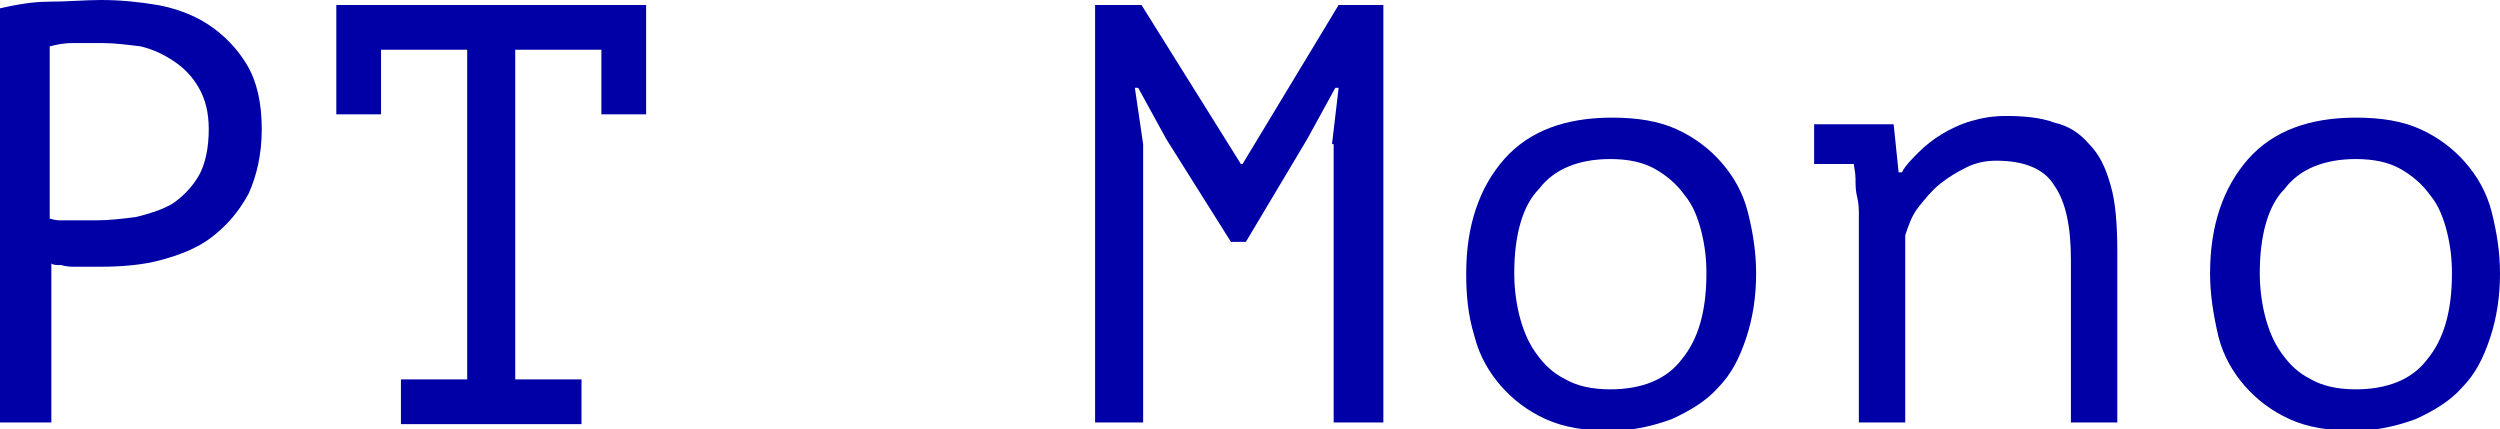
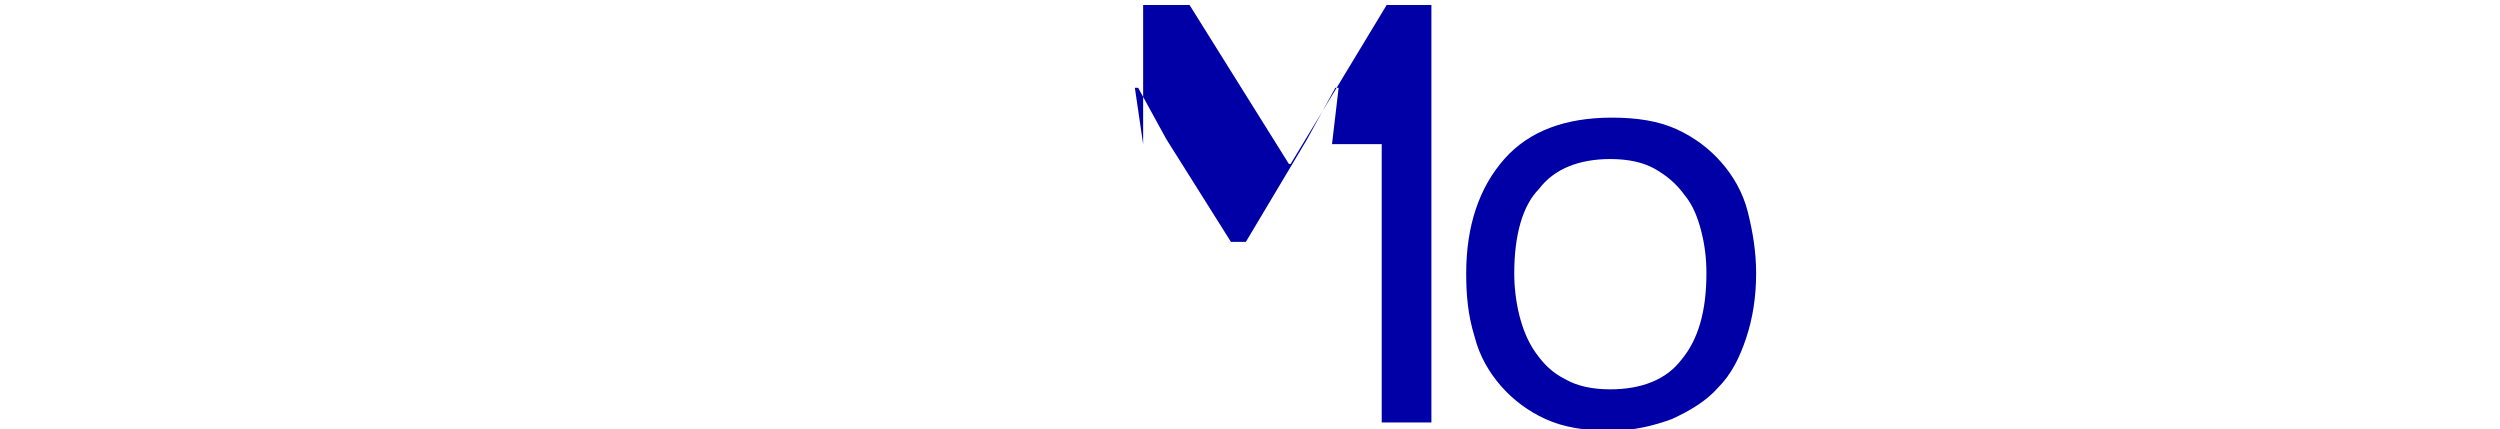
<svg xmlns="http://www.w3.org/2000/svg" id="Слой_1" x="0px" y="0px" viewBox="0 0 150.9 25.9" xml:space="preserve">
  <g>
    <g>
      <g>
-         <path fill="#0000A7" d="M0,0.5c0.9-0.2,1.9-0.4,3-0.4S5.1,0,6.1,0c1.1,0,2.2,0.1,3.4,0.3c1.1,0.2,2.2,0.6,3.1,1.2 c0.9,0.6,1.7,1.4,2.3,2.4c0.6,1,0.9,2.3,0.9,3.9c0,1.5-0.3,2.8-0.8,3.9c-0.6,1.1-1.3,1.9-2.2,2.6c-0.9,0.7-2,1.1-3.1,1.4 s-2.4,0.4-3.6,0.4c-0.1,0-0.3,0-0.6,0s-0.6,0-0.9,0c-0.3,0-0.6,0-0.9-0.1c-0.3,0-0.5,0-0.6-0.1v9.6H0V0.5z M6.2,2.6 c-0.6,0-1.2,0-1.8,0c-0.6,0-1,0.1-1.4,0.2v10.4c0.1,0,0.3,0.1,0.6,0.1c0.3,0,0.5,0,0.8,0c0.3,0,0.6,0,0.8,0c0.3,0,0.5,0,0.6,0 c0.8,0,1.6-0.1,2.4-0.2c0.8-0.2,1.5-0.4,2.2-0.8c0.6-0.4,1.2-1,1.6-1.7c0.4-0.7,0.6-1.7,0.6-2.8c0-1-0.2-1.8-0.6-2.5 s-0.9-1.2-1.5-1.6C9.9,3.3,9.3,3,8.5,2.8C7.7,2.7,6.9,2.6,6.2,2.6z" />
-         <path fill="#0000A7" d="M20.3,0.3h18.7v6.6h-2.7V3h-5.2v19.9h4v2.7H24.2v-2.7h4V3H23v3.9h-2.7V0.3z" />
-         <path fill="#0000A7" d="M80.4,8.7l0.4-3.4h-0.2l-1.7,3.1l-3.7,6.2h-0.9l-3.9-6.2l-1.7-3.1h-0.2L69,8.7v16.8h-2.9V0.3h2.8l6,9.6 h0.1l5.8-9.6h2.7v25.2h-3V8.7z" />
+         <path fill="#0000A7" d="M80.4,8.7l0.4-3.4h-0.2l-1.7,3.1l-3.7,6.2h-0.9l-3.9-6.2l-1.7-3.1h-0.2L69,8.7v16.8V0.3h2.8l6,9.6 h0.1l5.8-9.6h2.7v25.2h-3V8.7z" />
        <path fill="#0000A7" d="M88.5,16.5c0-2.9,0.8-5.2,2.3-6.9c1.5-1.7,3.7-2.5,6.5-2.5c1.5,0,2.8,0.2,3.9,0.7c1.1,0.5,2,1.2,2.7,2 c0.7,0.8,1.3,1.8,1.6,3c0.3,1.2,0.5,2.4,0.5,3.7c0,1.4-0.2,2.7-0.6,3.9c-0.4,1.2-0.9,2.2-1.7,3c-0.7,0.8-1.7,1.4-2.8,1.9 c-1.1,0.4-2.3,0.7-3.7,0.7c-1.5,0-2.8-0.2-3.9-0.7c-1.1-0.5-2-1.2-2.7-2c-0.7-0.8-1.3-1.8-1.6-3C88.6,19,88.5,17.8,88.5,16.5z M91.4,16.5c0,0.8,0.1,1.7,0.3,2.5c0.2,0.8,0.5,1.6,1,2.3s1,1.2,1.8,1.6c0.7,0.4,1.6,0.6,2.7,0.6c1.9,0,3.4-0.6,4.3-1.8 c1-1.2,1.5-2.9,1.5-5.2c0-0.9-0.1-1.7-0.3-2.5s-0.5-1.6-1-2.2c-0.5-0.7-1.1-1.2-1.8-1.6c-0.7-0.4-1.6-0.6-2.7-0.6 c-1.9,0-3.4,0.6-4.3,1.8C91.9,12.4,91.4,14.2,91.4,16.5z" />
-         <path fill="#0000A7" d="M112.2,13.8c0-0.2,0-0.5,0-0.8c0-0.3,0-0.7-0.1-1.1s-0.1-0.7-0.1-1.1c0-0.4-0.1-0.7-0.1-0.9h-2.4V7.5h4.8 l0.3,2.9h0.2c0.2-0.4,0.6-0.8,1-1.2c0.4-0.4,0.9-0.8,1.4-1.1c0.5-0.3,1.1-0.6,1.8-0.8s1.3-0.3,2.1-0.3c1.1,0,2.1,0.1,2.9,0.4 c0.9,0.2,1.6,0.7,2.1,1.3c0.6,0.6,1,1.4,1.3,2.5c0.3,1,0.4,2.4,0.4,4v10.3H125v-9.8c0-2-0.3-3.5-1-4.5c-0.6-1-1.8-1.5-3.5-1.5 c-0.6,0-1.2,0.1-1.8,0.4c-0.6,0.3-1.1,0.6-1.6,1c-0.5,0.4-0.9,0.9-1.3,1.4s-0.6,1.1-0.8,1.7v11.3h-2.8V13.8z" />
-         <path fill="#0000A7" d="M133.4,16.5c0-2.9,0.8-5.2,2.3-6.9c1.5-1.7,3.7-2.5,6.5-2.5c1.5,0,2.8,0.2,3.9,0.7c1.1,0.5,2,1.2,2.7,2 c0.7,0.8,1.3,1.8,1.6,3c0.3,1.2,0.5,2.4,0.5,3.7c0,1.4-0.2,2.7-0.6,3.9c-0.4,1.2-0.9,2.2-1.7,3c-0.7,0.8-1.7,1.4-2.8,1.9 c-1.1,0.4-2.3,0.7-3.7,0.7c-1.5,0-2.8-0.2-3.9-0.7c-1.1-0.5-2-1.2-2.7-2c-0.7-0.8-1.3-1.8-1.6-3C133.6,19,133.4,17.8,133.4,16.5z M136.4,16.5c0,0.8,0.1,1.7,0.3,2.5c0.2,0.8,0.5,1.6,1,2.3s1,1.2,1.8,1.6c0.7,0.4,1.6,0.6,2.7,0.6c1.9,0,3.4-0.6,4.3-1.8 c1-1.2,1.5-2.9,1.5-5.2c0-0.9-0.1-1.7-0.3-2.5s-0.5-1.6-1-2.2c-0.5-0.7-1.1-1.2-1.8-1.6c-0.7-0.4-1.6-0.6-2.7-0.6 c-1.9,0-3.4,0.6-4.3,1.8C136.9,12.4,136.4,14.2,136.4,16.5z" />
      </g>
    </g>
  </g>
</svg>